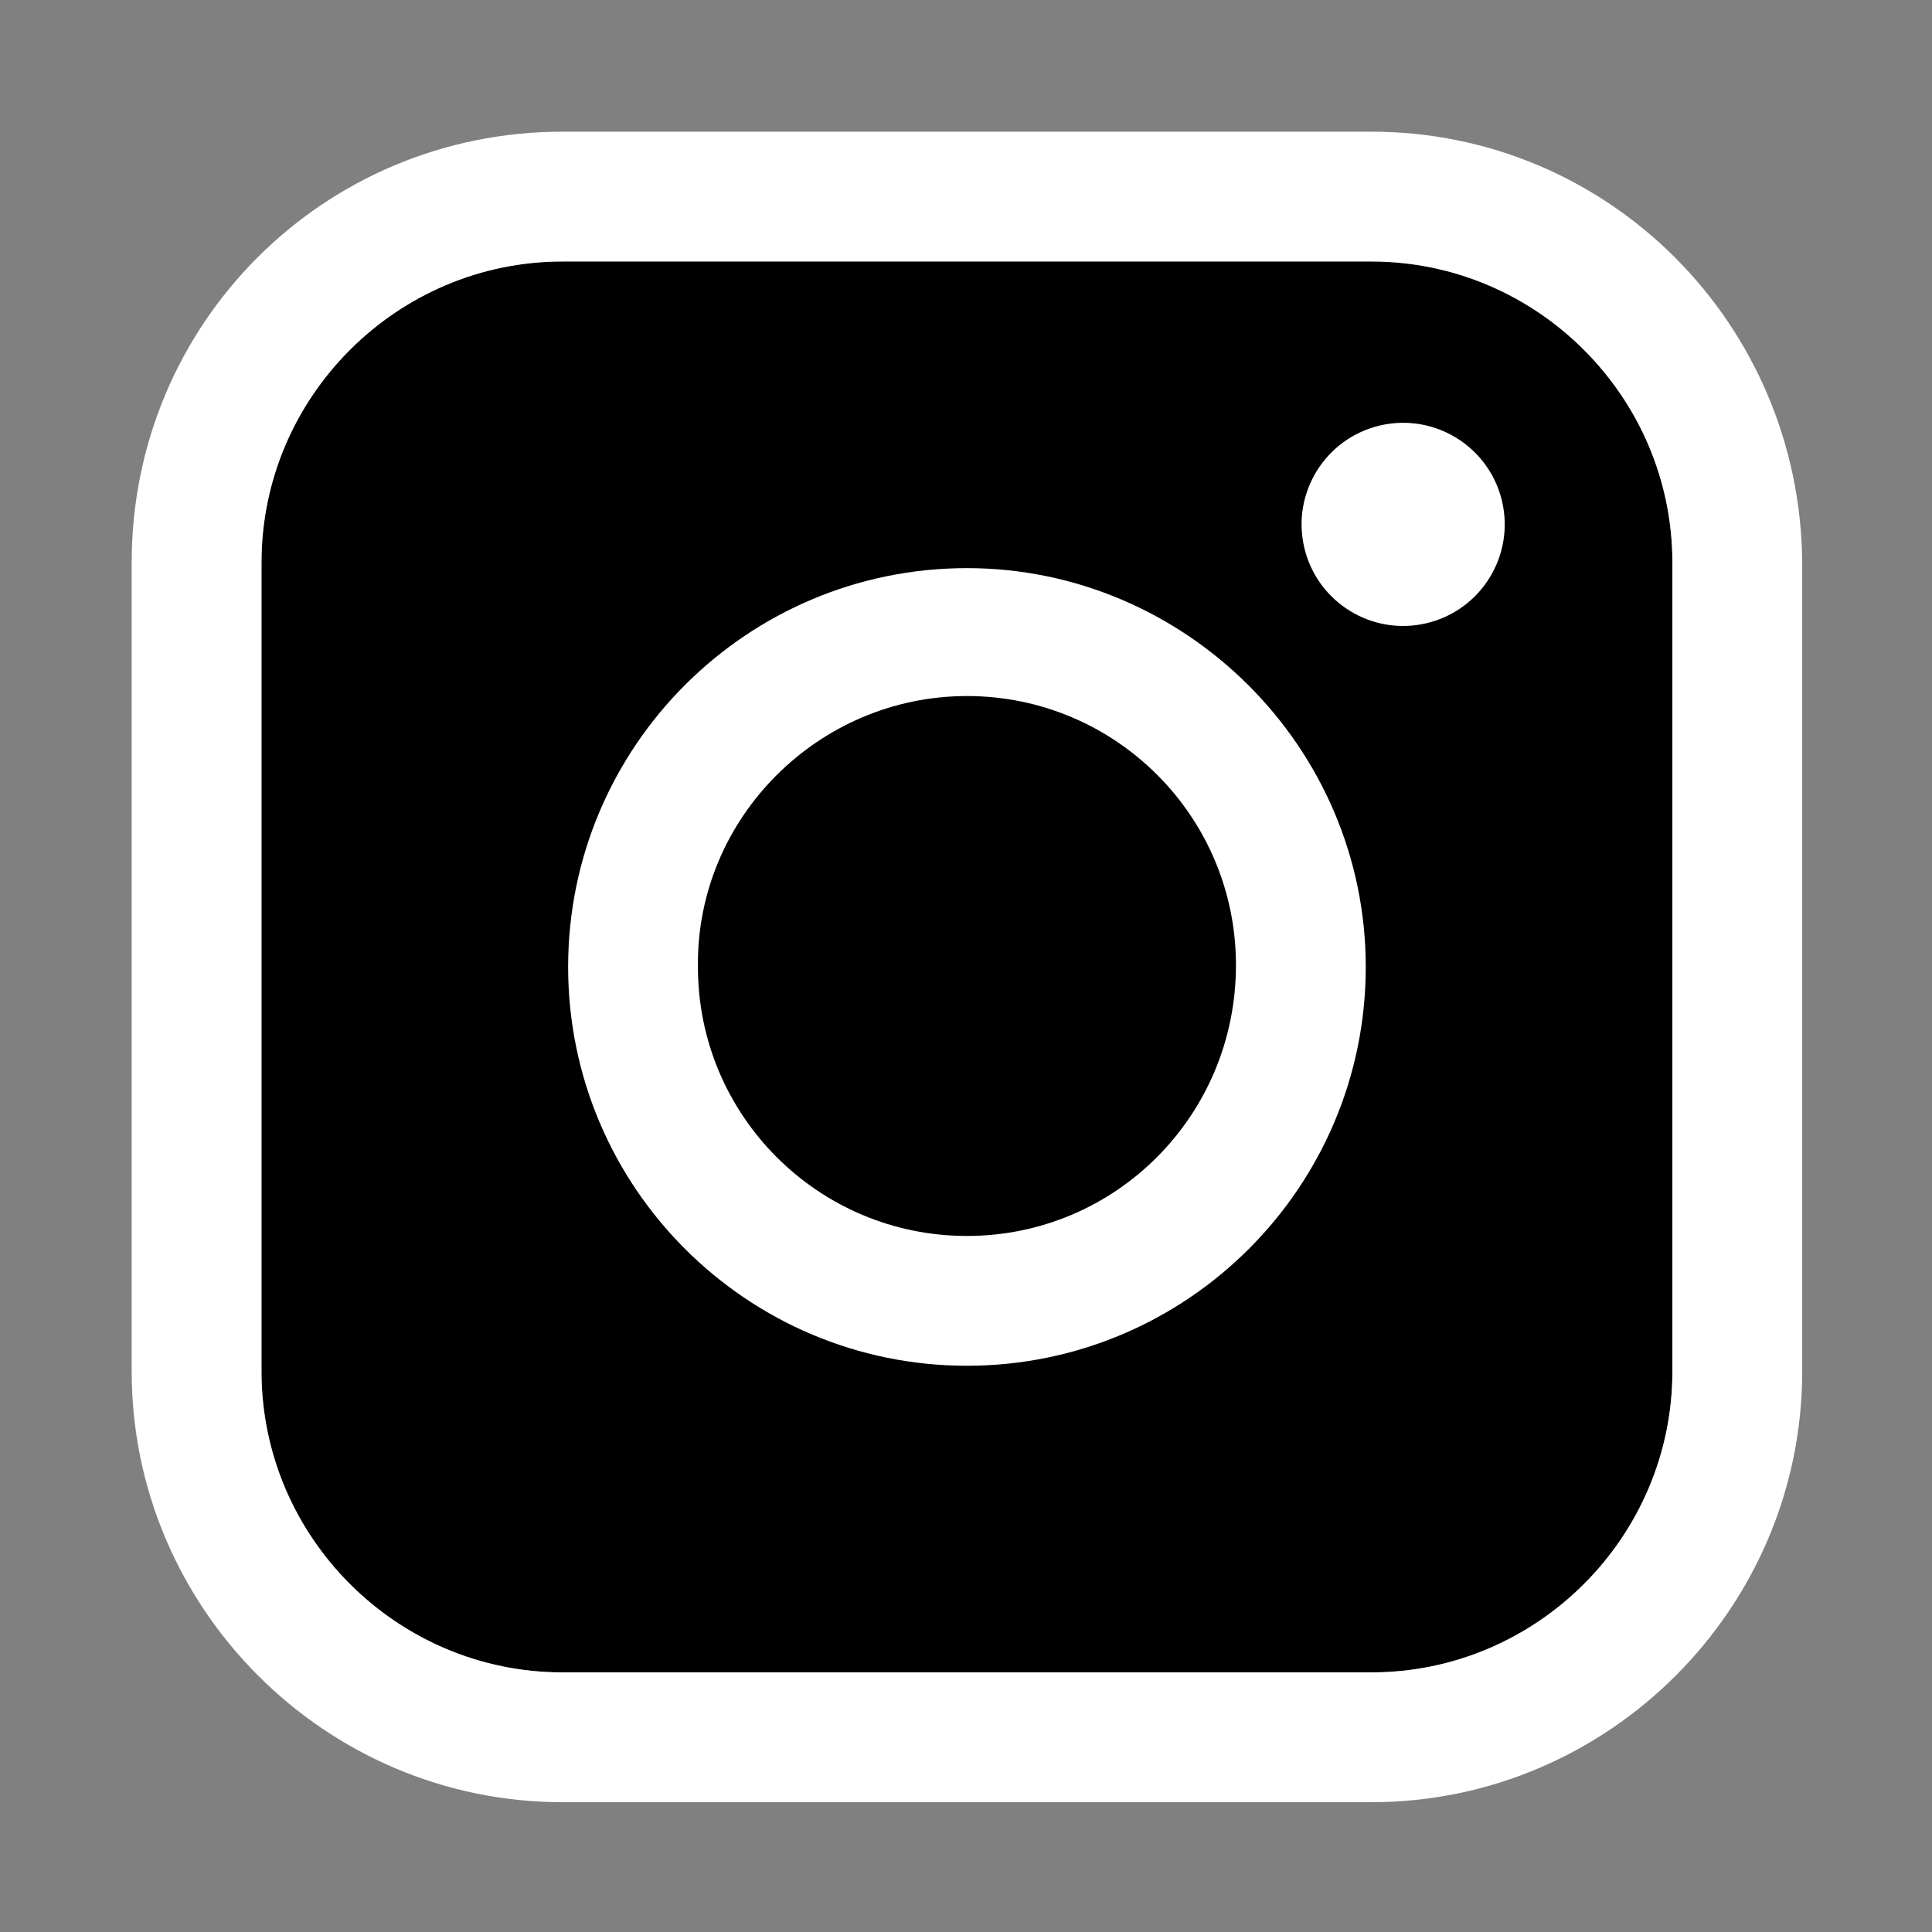
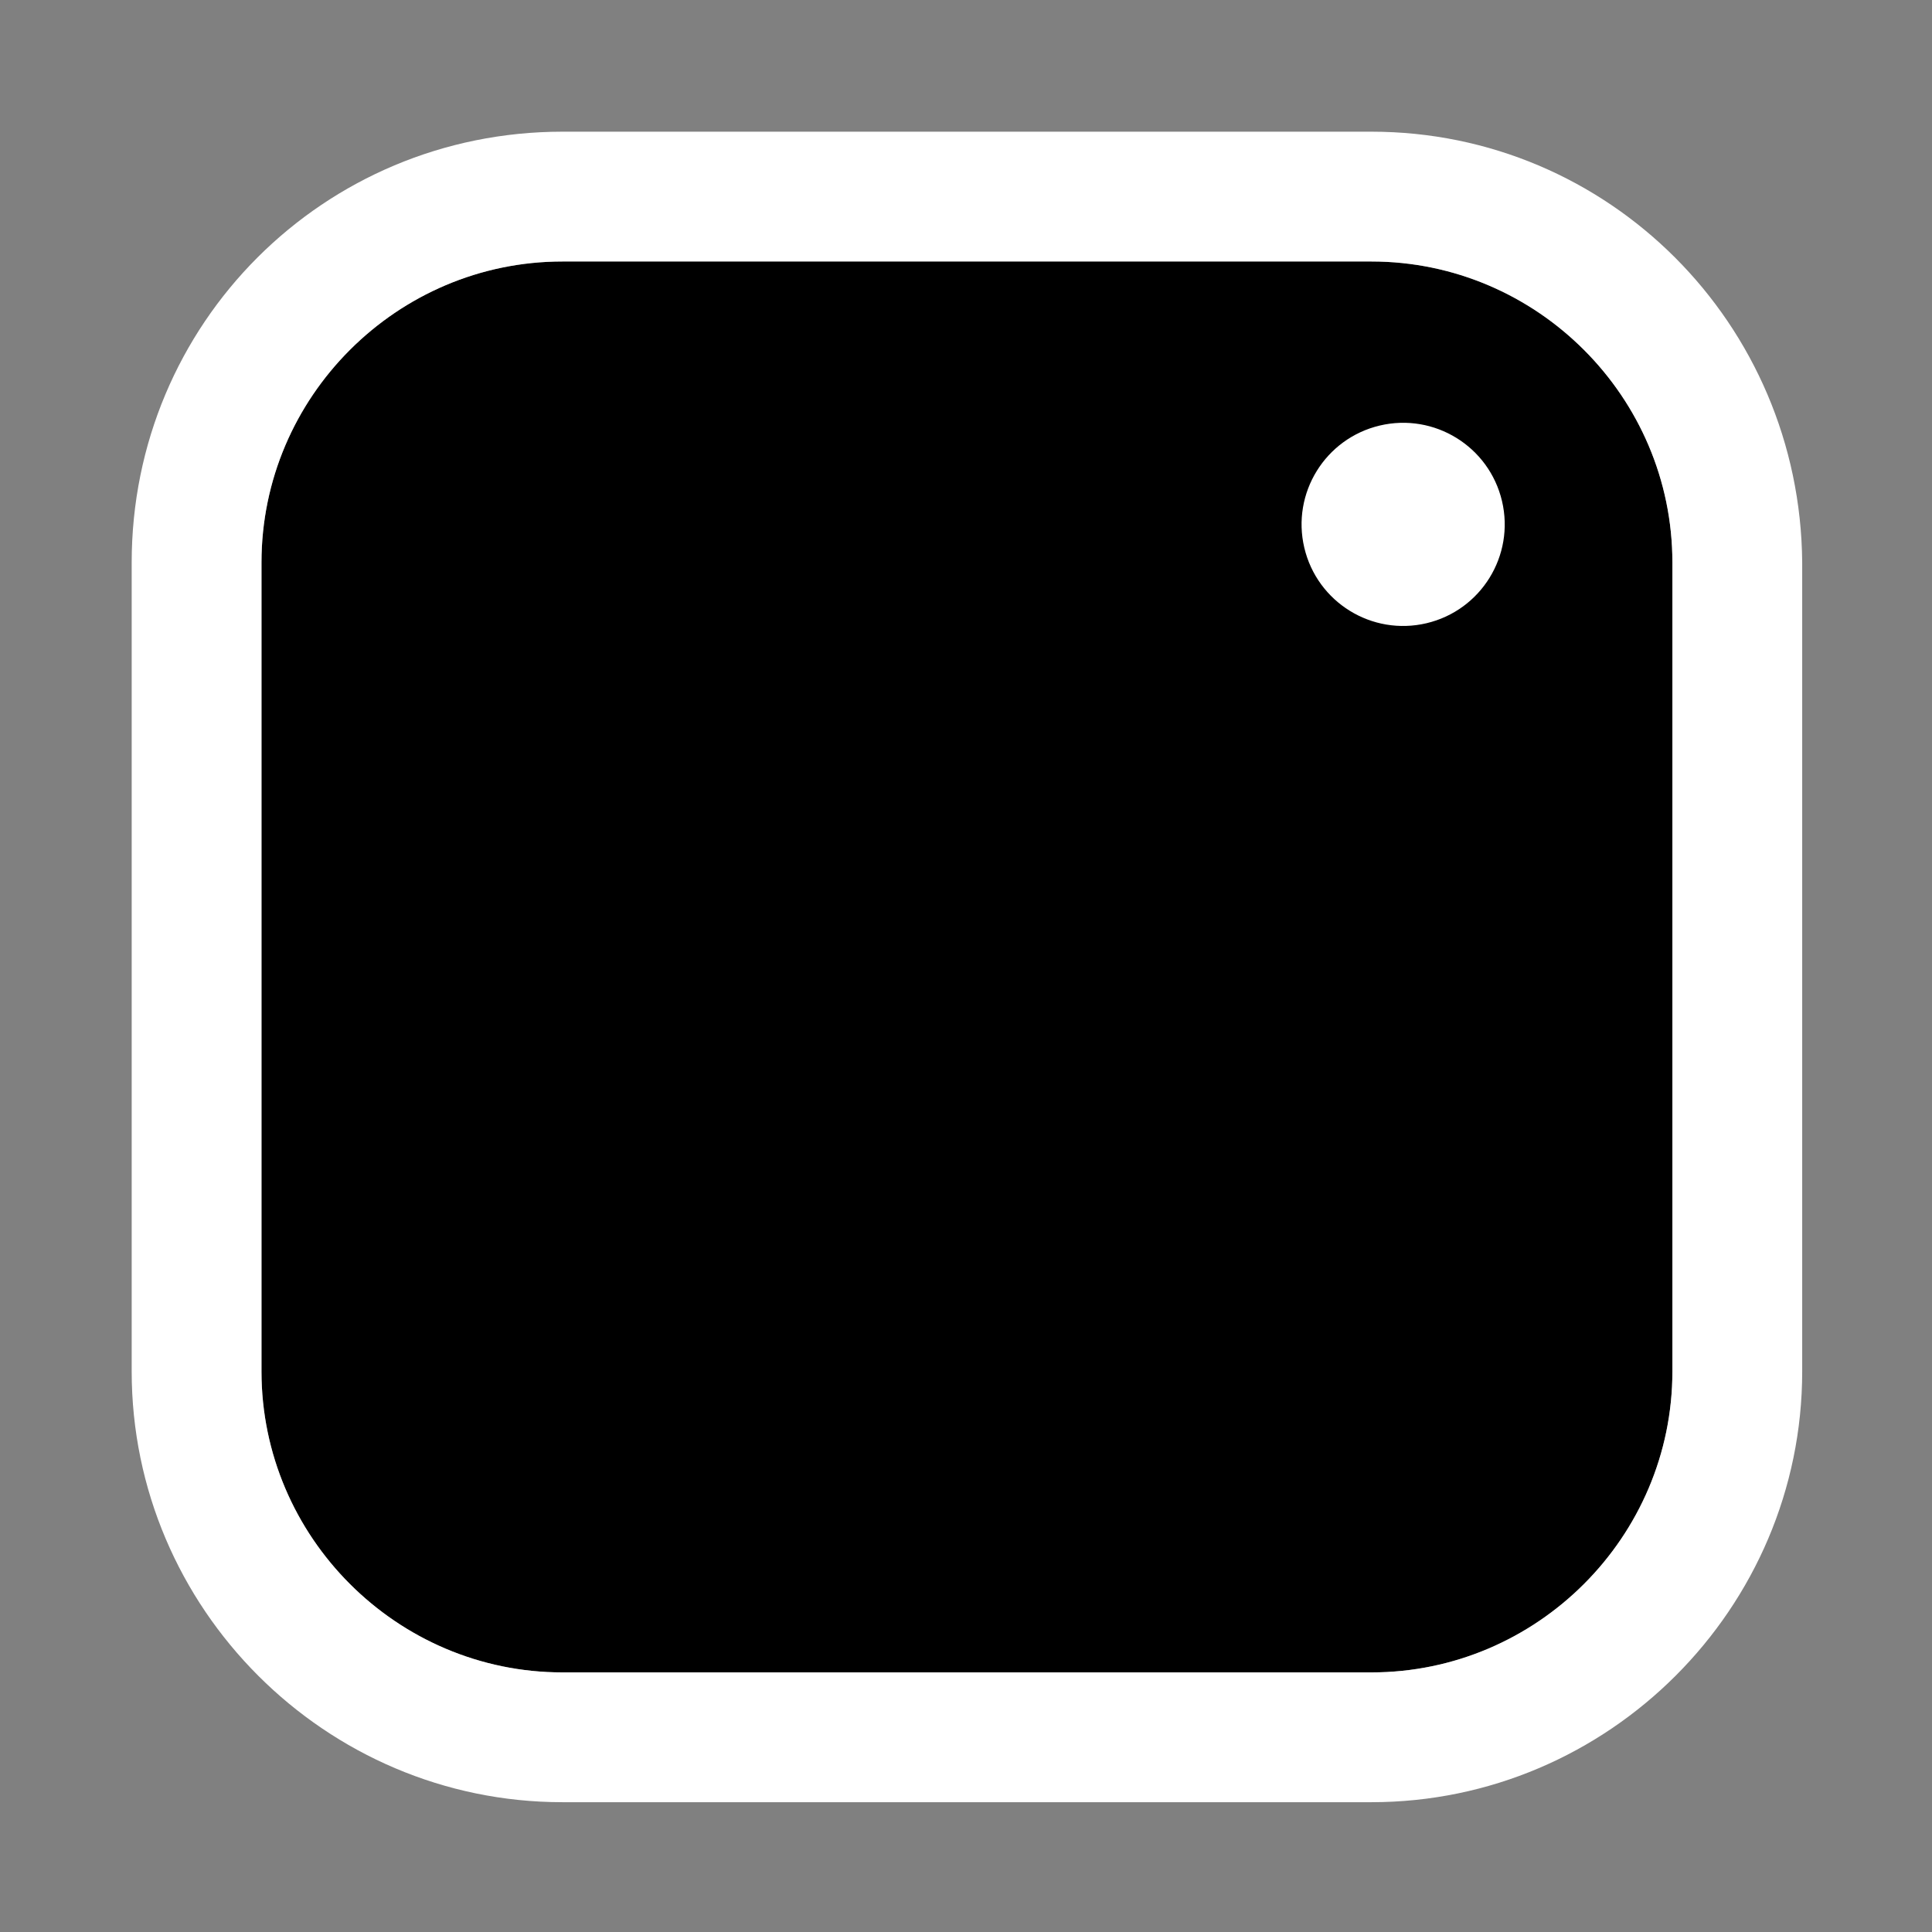
<svg xmlns="http://www.w3.org/2000/svg" version="1.1" id="レイヤー_1" x="0px" y="0px" viewBox="0 0 102.7 102.7" style="enable-background:new 0 0 102.7 102.7;" xml:space="preserve">
  <rect x="0" y="0" width="102.7" height="102.7" fill="#808080" stroke="none" />
  <style type="text/css">
	.st0{fill:#FFFFFF;fill-opacity:0;}
	.st1{fill:none;}
	.st2{fill:#FFFFFF;}
</style>
  <path d="M88.9,72.9c0,8.8-7.2,16-16,16h-43c-8.8,0-16-7.2-16-16v-43c0-8.8,7.2-16,16-16h43c8.8,0,16,7.2,16,16V72.9z" />
  <rect x="0.1" y="0" class="st0" width="102.7" height="102.7" />
  <path class="st1" d="M72.9,13.9h-43c-8.8,0-16,7.2-16,16v43c0,8.8,7.2,16,16,16h43c8.8,0,16-7.2,16-16v-43  C88.9,21.1,81.7,13.9,72.9,13.9z M51.4,72.6c-11.7,0-21.2-9.5-21.2-21.2c0-11.7,9.5-21.2,21.2-21.2c11.6,0,21.2,9.5,21.2,21.2  C72.6,63.1,63.1,72.6,51.4,72.6z M74.6,33.3c-3,0-5.4-2.4-5.4-5.4c0-3,2.4-5.4,5.4-5.4c3,0,5.4,2.4,5.4,5.4  C80,30.9,77.6,33.3,74.6,33.3z" />
-   <path class="st1" d="M51.4,37c-7.9,0-14.4,6.5-14.3,14.4c0,7.9,6.4,14.3,14.3,14.3c7.9,0,14.3-6.4,14.3-14.4  C65.7,43.4,59.3,37,51.4,37z" />
  <ellipse transform="matrix(0.973 -0.23 0.23 0.973 -4.415 17.886)" class="st2" cx="74.6" cy="27.9" rx="5.4" ry="5.4" />
  <path class="st2" d="M72.9,7h-43C17.2,7,7,17.2,7,29.9v43c0,12.6,10.3,22.9,22.9,22.9h43c12.6,0,22.9-10.3,22.9-22.9v-43  C95.7,17.2,85.5,7,72.9,7z M88.9,72.9c0,8.8-7.2,16-16,16h-43c-8.8,0-16-7.2-16-16v-43c0-8.8,7.2-16,16-16h43c8.8,0,16,7.2,16,16  V72.9z" />
-   <path class="st2" d="M51.4,30.2c-11.7,0-21.2,9.5-21.2,21.2c0,11.7,9.5,21.2,21.2,21.2c11.7,0,21.2-9.5,21.2-21.2  C72.6,39.7,63,30.2,51.4,30.2z M51.4,65.7c-7.9,0-14.3-6.4-14.3-14.3C37,43.5,43.5,37,51.4,37c7.9,0,14.3,6.4,14.3,14.3  C65.7,59.3,59.3,65.7,51.4,65.7z" />
</svg>